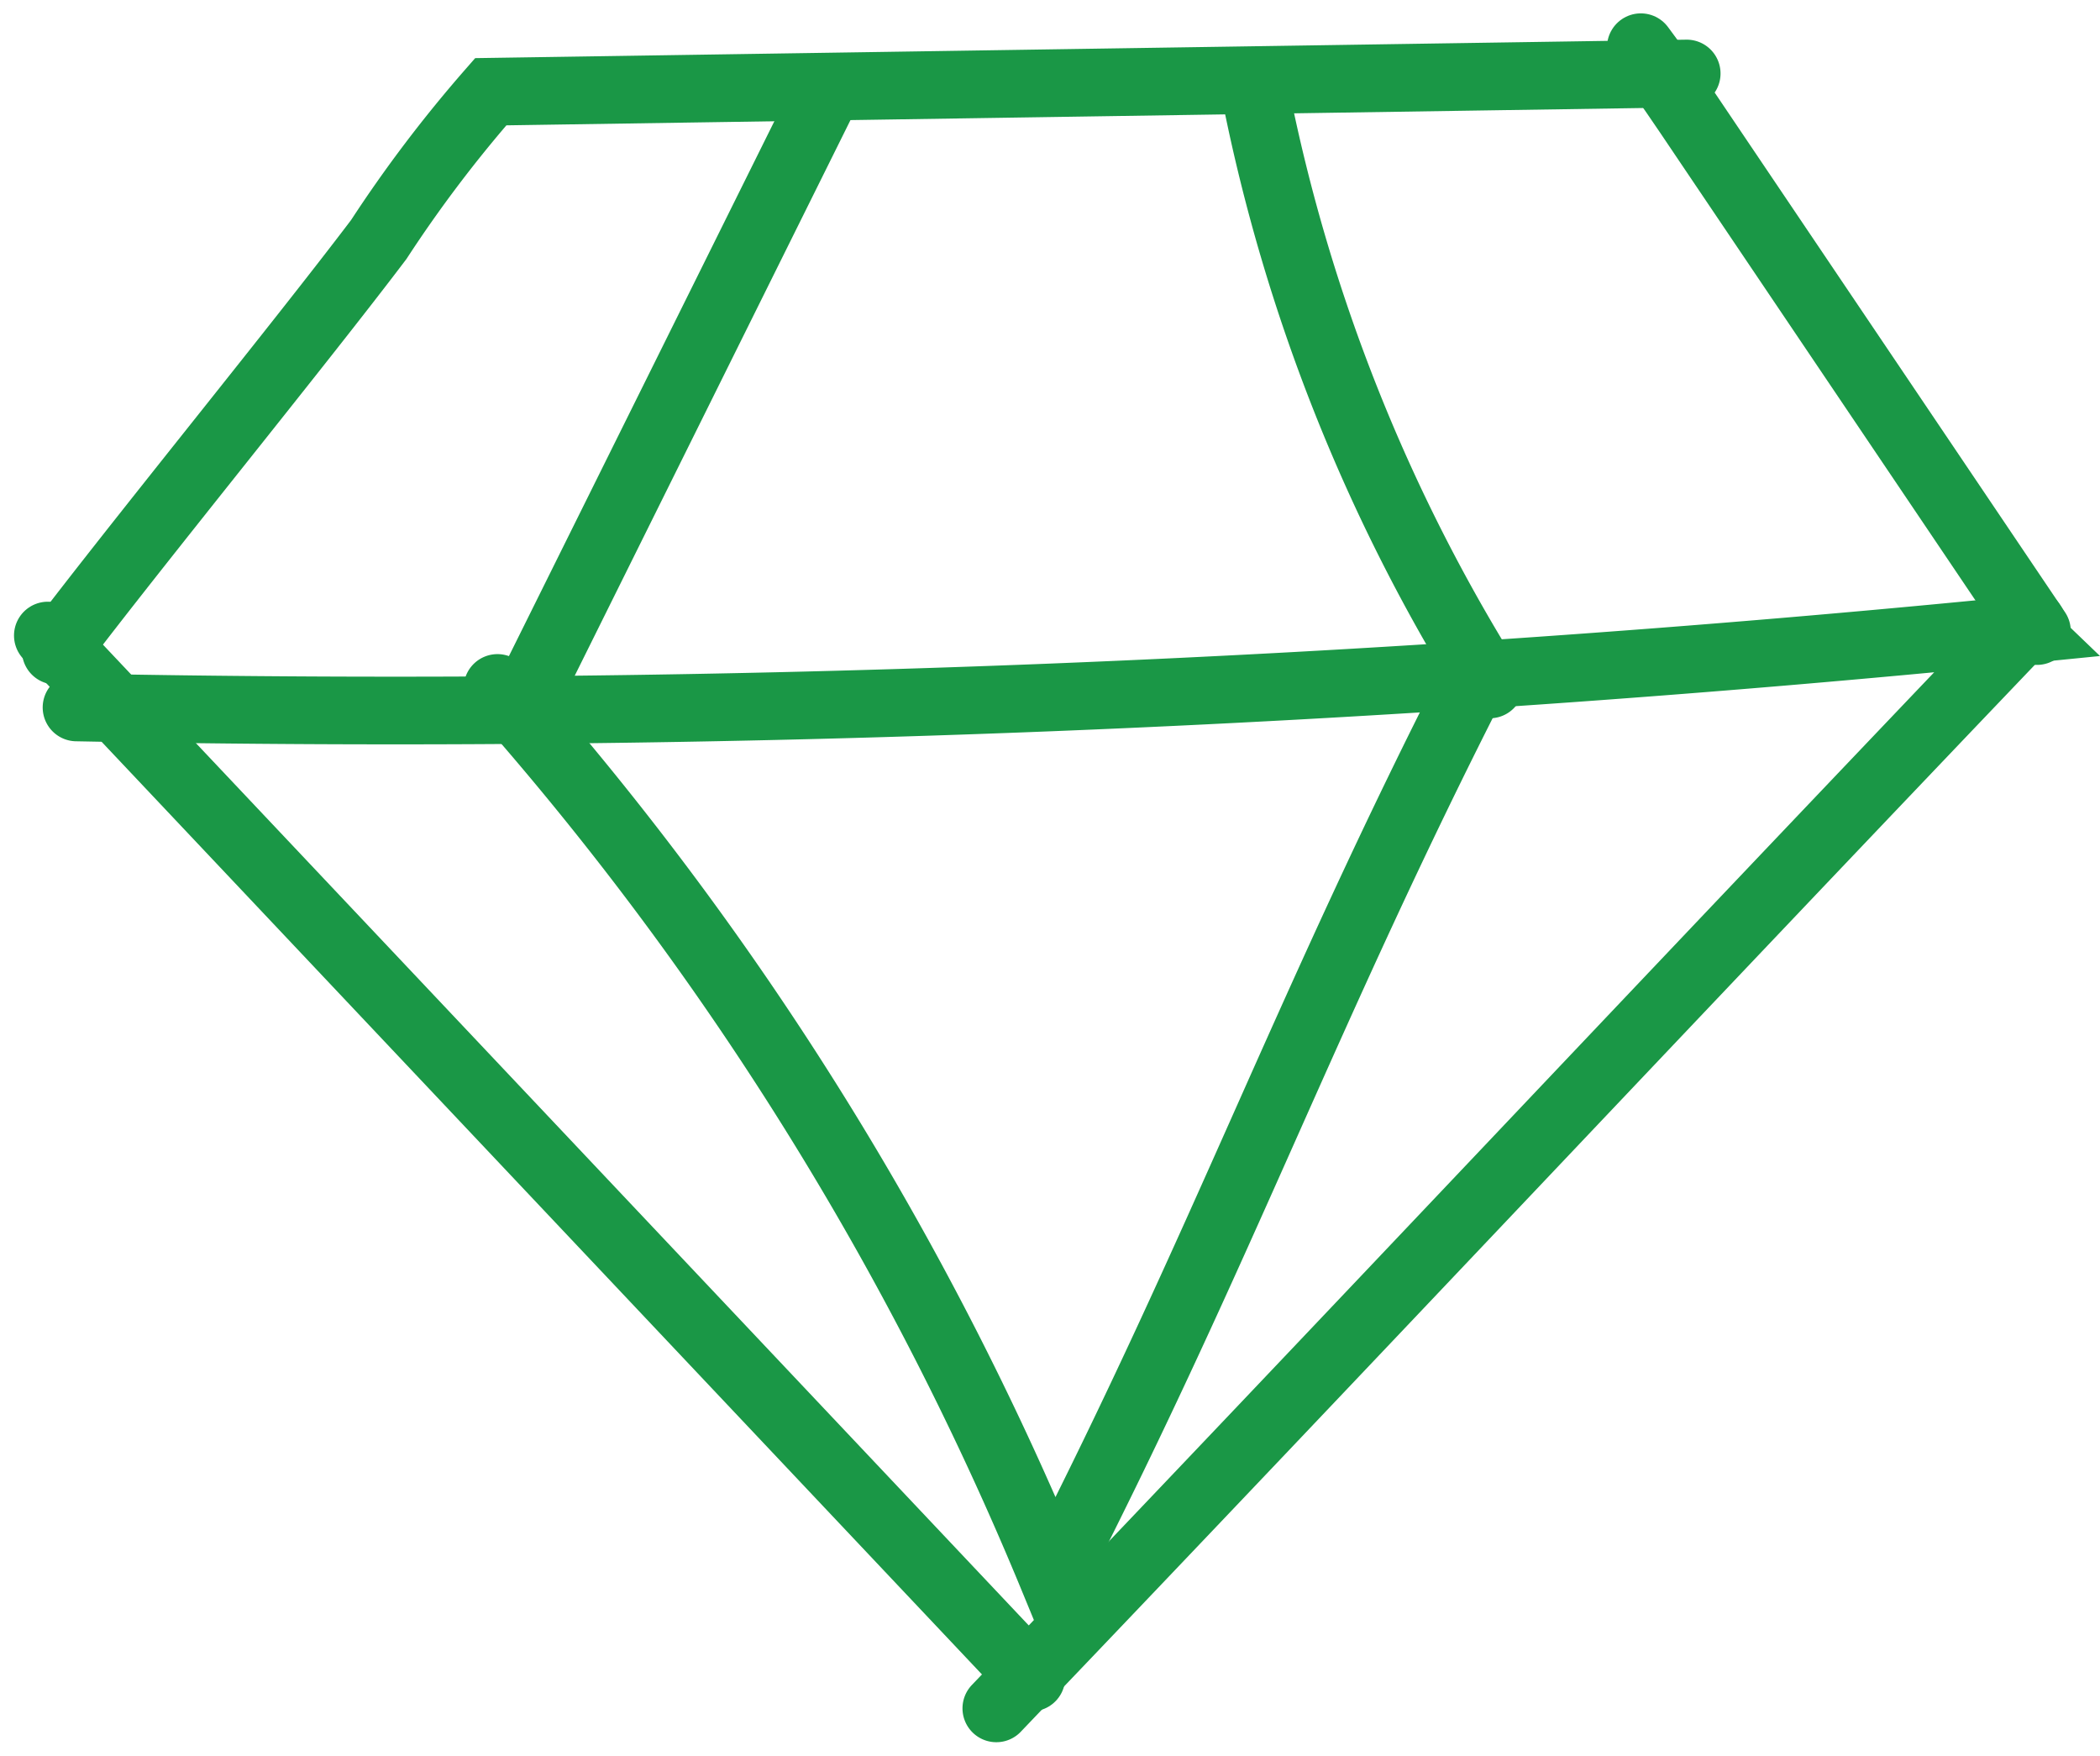
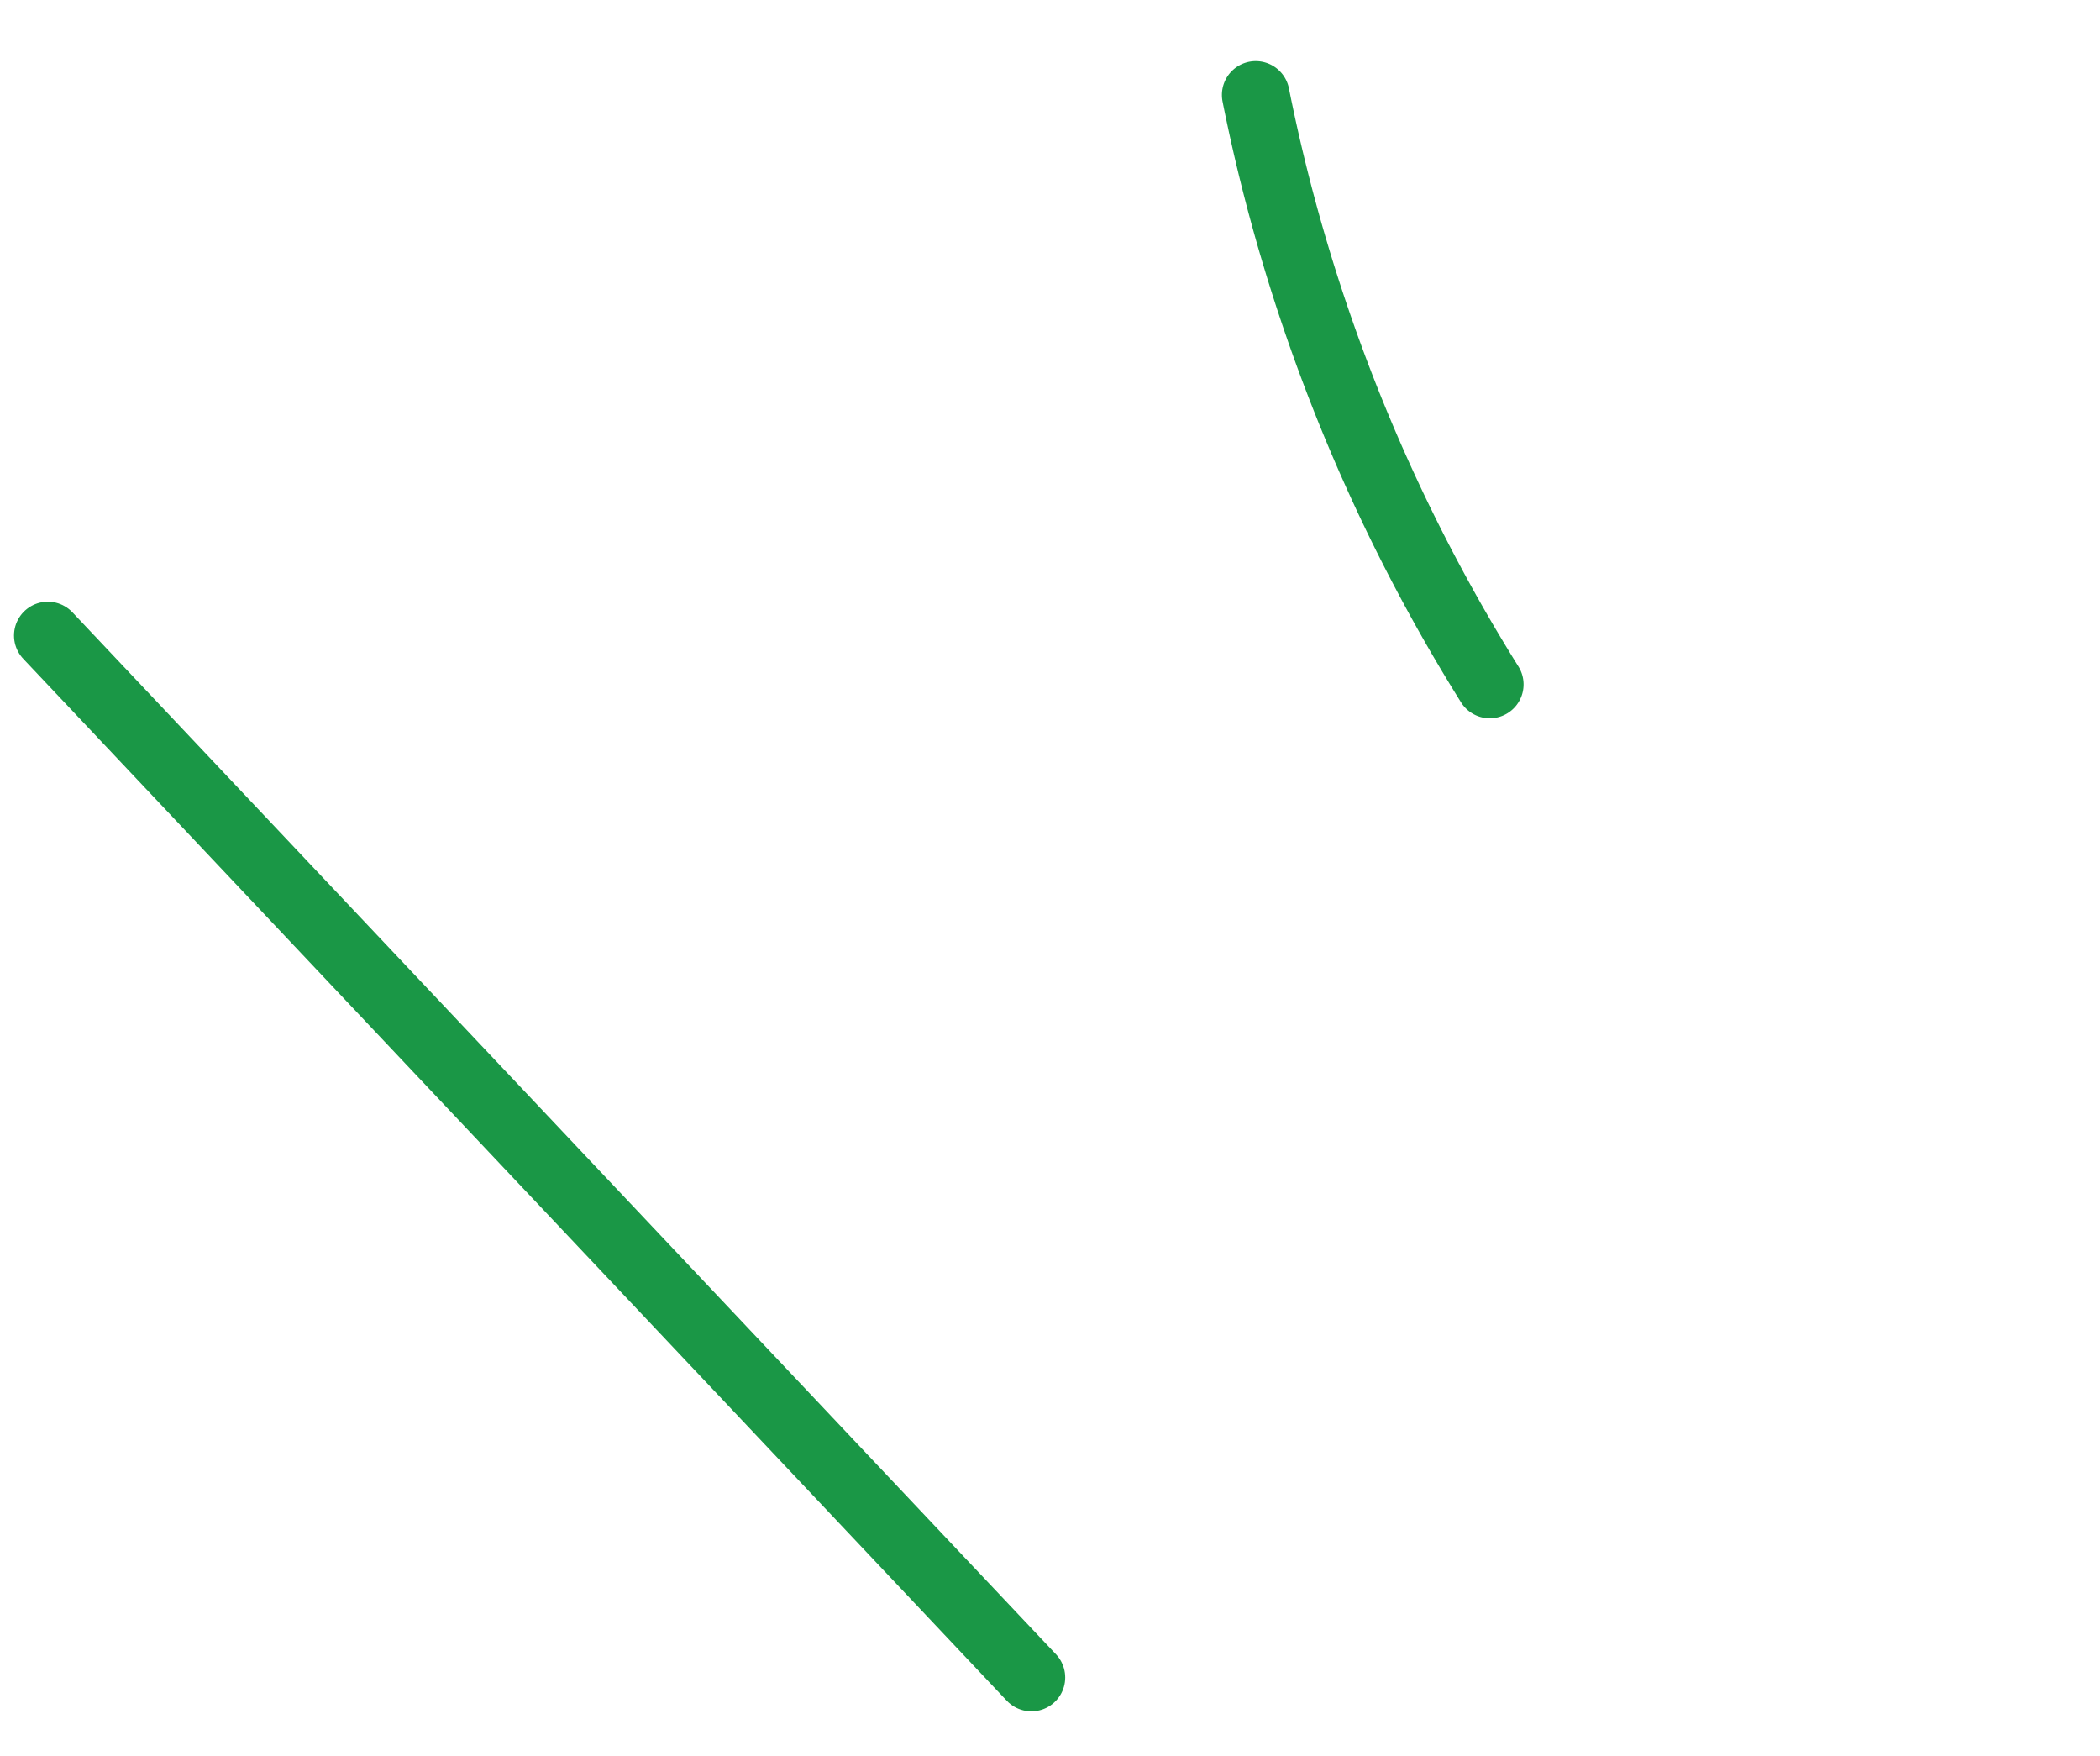
<svg xmlns="http://www.w3.org/2000/svg" width="62.075" height="51.897" viewBox="0 0 62.075 51.897">
  <g id="Group_68" data-name="Group 68" transform="translate(1.414 1.399)">
-     <path id="Path_239" data-name="Path 239" d="M1065.81,725.557l-35.352.539a38.964,38.964,0,0,0-3.309,4.366c-2.391,3.159-7.158,8.993-9.549,12.152" transform="translate(-1017.366 -724.784)" fill="none" stroke="#1a9746" stroke-linecap="round" stroke-miterlimit="10" stroke-width="2" />
-     <path id="Path_240" data-name="Path 240" d="M1202.693,722.5c.873,1.171,1.021,1.406,2.018,2.885l9.691,14.37" transform="translate(-1155.605 -722.504)" fill="none" stroke="#1a9746" stroke-linecap="round" stroke-miterlimit="10" stroke-width="2" />
    <path id="Path_241" data-name="Path 241" d="M1016.68,791.175l29.073,30.793" transform="translate(-1016.68 -773.792)" fill="none" stroke="#1a9746" stroke-linecap="round" stroke-miterlimit="10" stroke-width="2" />
-     <path id="Path_242" data-name="Path 242" d="M1020.03,792.031a486.157,486.157,0,0,0,57.557-2.3c-.326-.313.507.063.181-.25-10.492,10.971-20.057,21.16-30.549,32.13" transform="translate(-1019.182 -772.523)" fill="none" stroke="#1a9746" stroke-linecap="round" stroke-miterlimit="10" stroke-width="2" />
-     <path id="Path_243" data-name="Path 243" d="M1080.226,728.941l.458-.083-8.938,18.006" transform="translate(-1057.806 -727.25)" fill="none" stroke="#1a9746" stroke-linecap="round" stroke-miterlimit="10" stroke-width="2" />
    <path id="Path_244" data-name="Path 244" d="M1157.728,728.063a52.155,52.155,0,0,0,6.917,17.421" transform="translate(-1122.023 -726.656)" fill="none" stroke="#1a9746" stroke-linecap="round" stroke-miterlimit="10" stroke-width="2" />
-     <path id="Path_245" data-name="Path 245" d="M1098.127,795.786c-5.021,9.824-7.5,16.842-12.525,26.666a93.136,93.136,0,0,0-16.418-26.285" transform="translate(-1055.893 -777.235)" fill="none" stroke="#1a9746" stroke-linecap="round" stroke-miterlimit="10" stroke-width="2" />
  </g>
</svg>